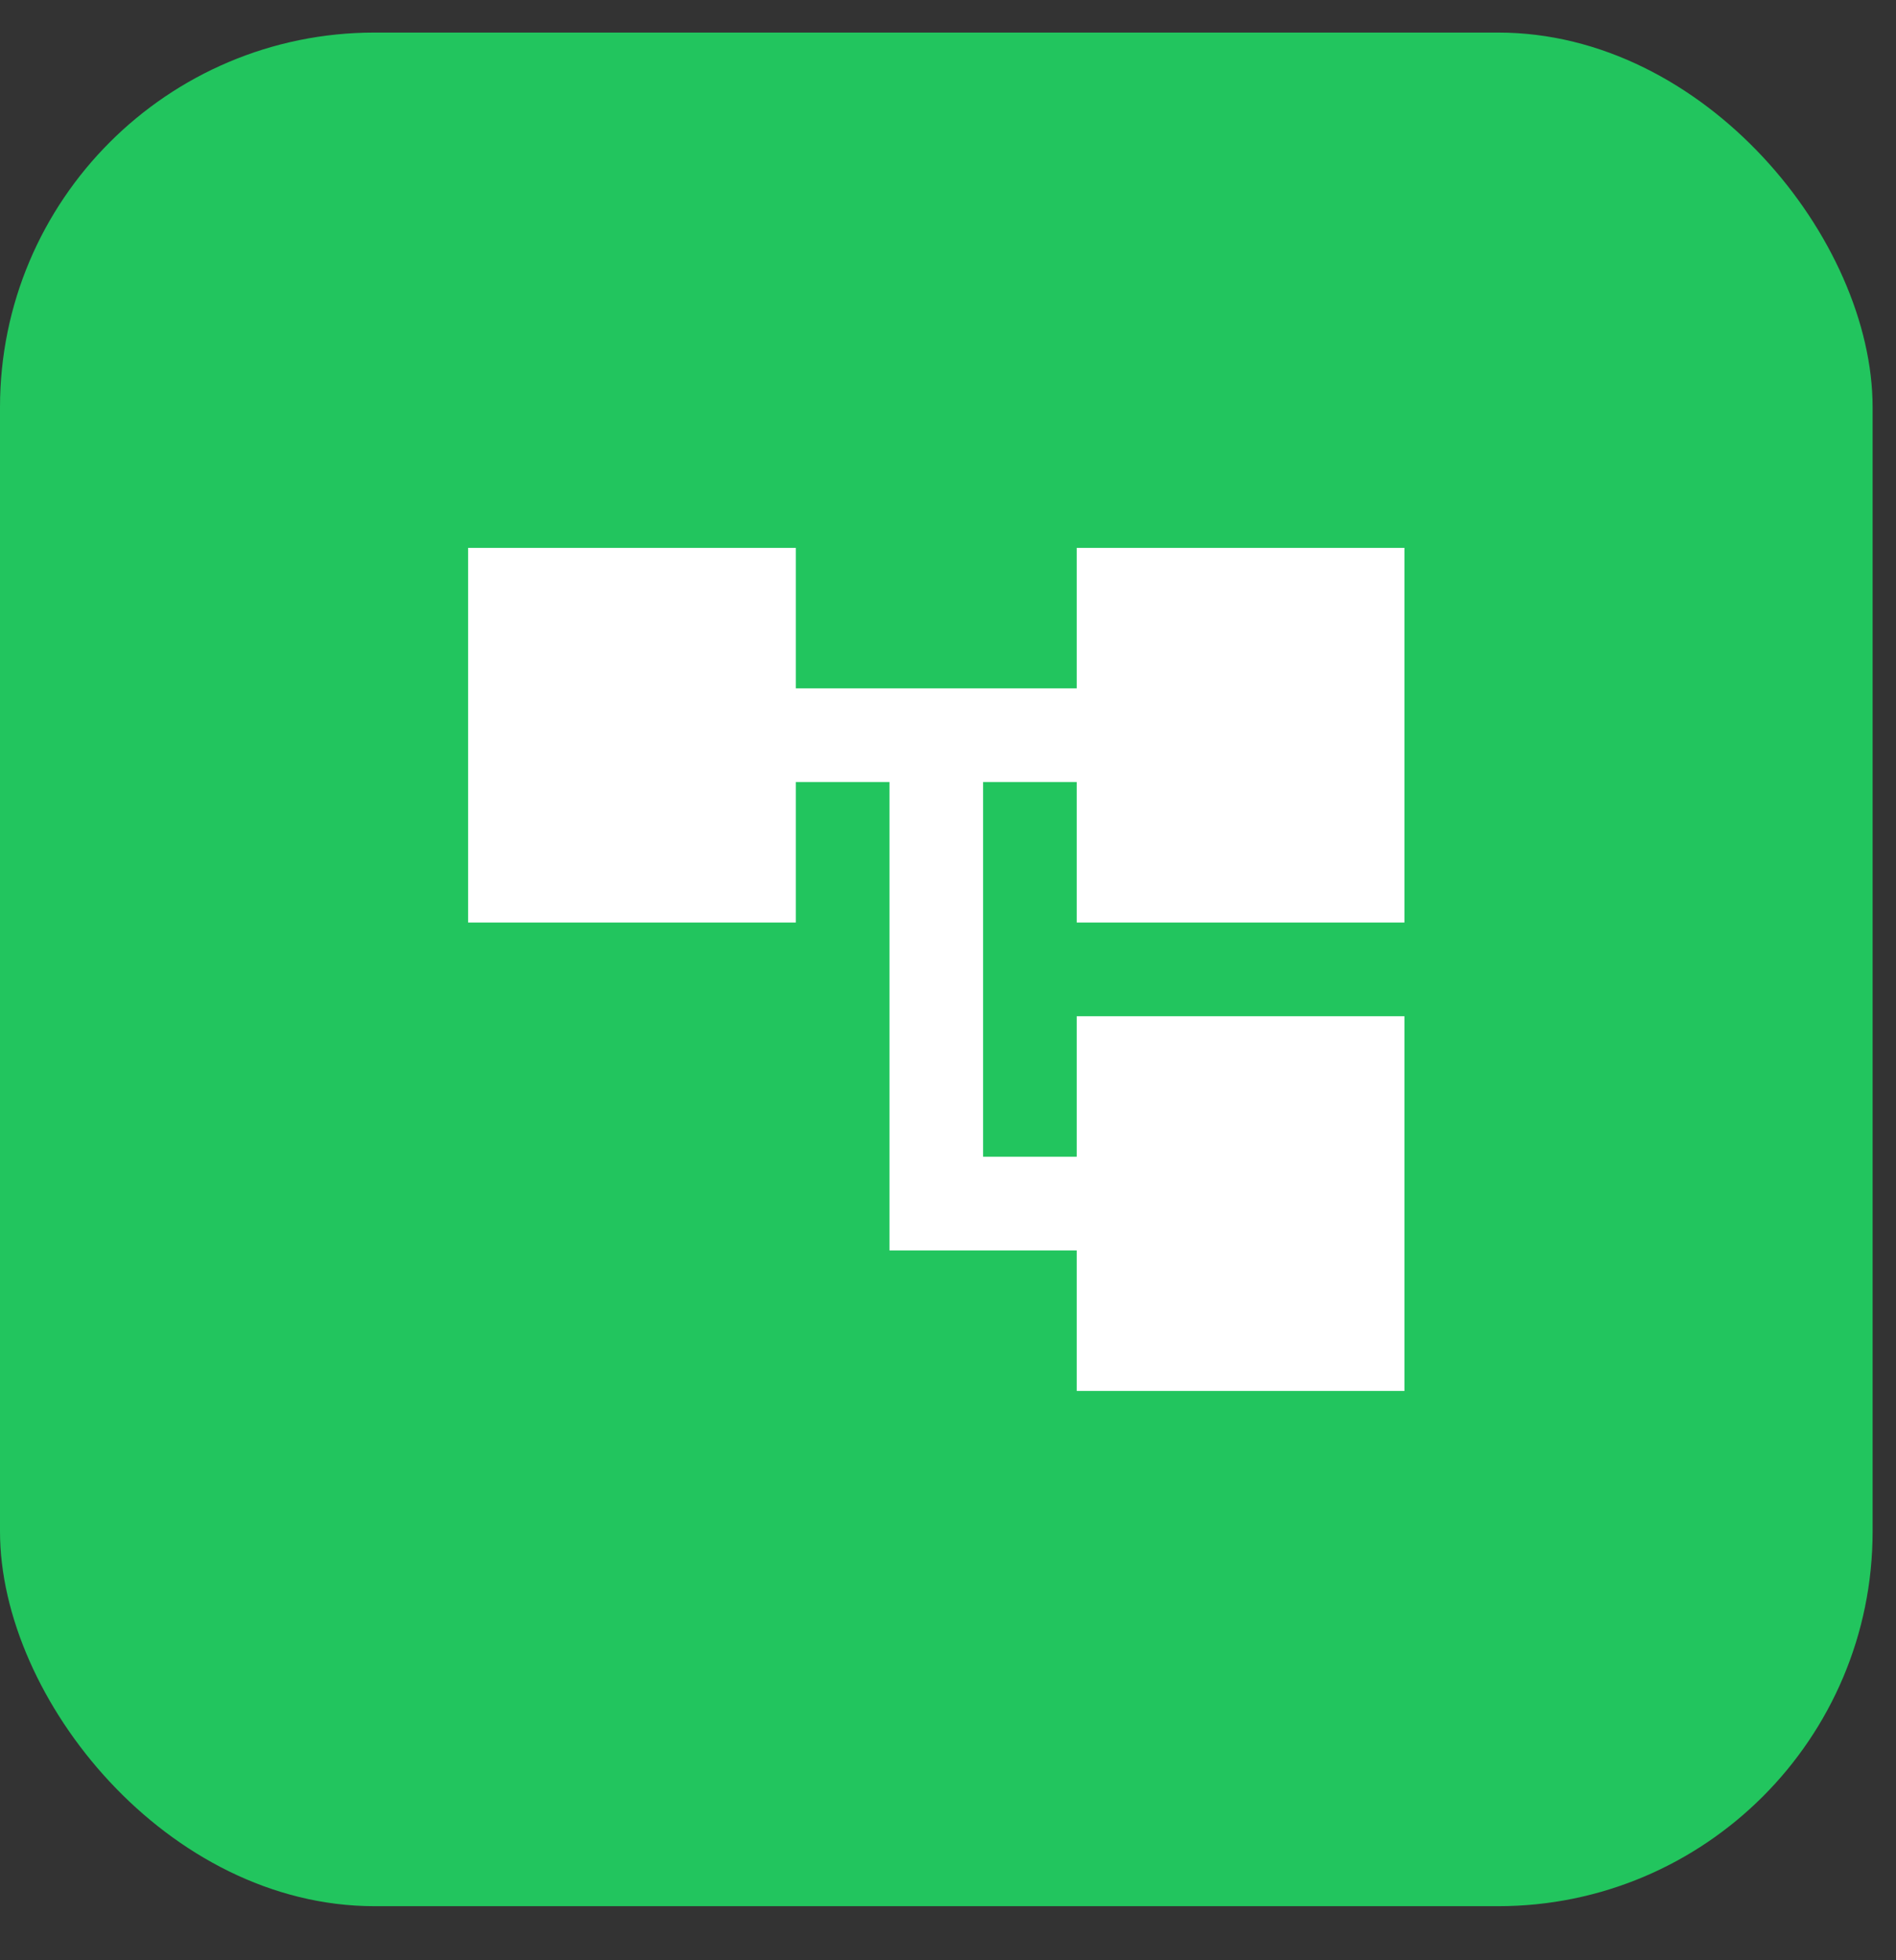
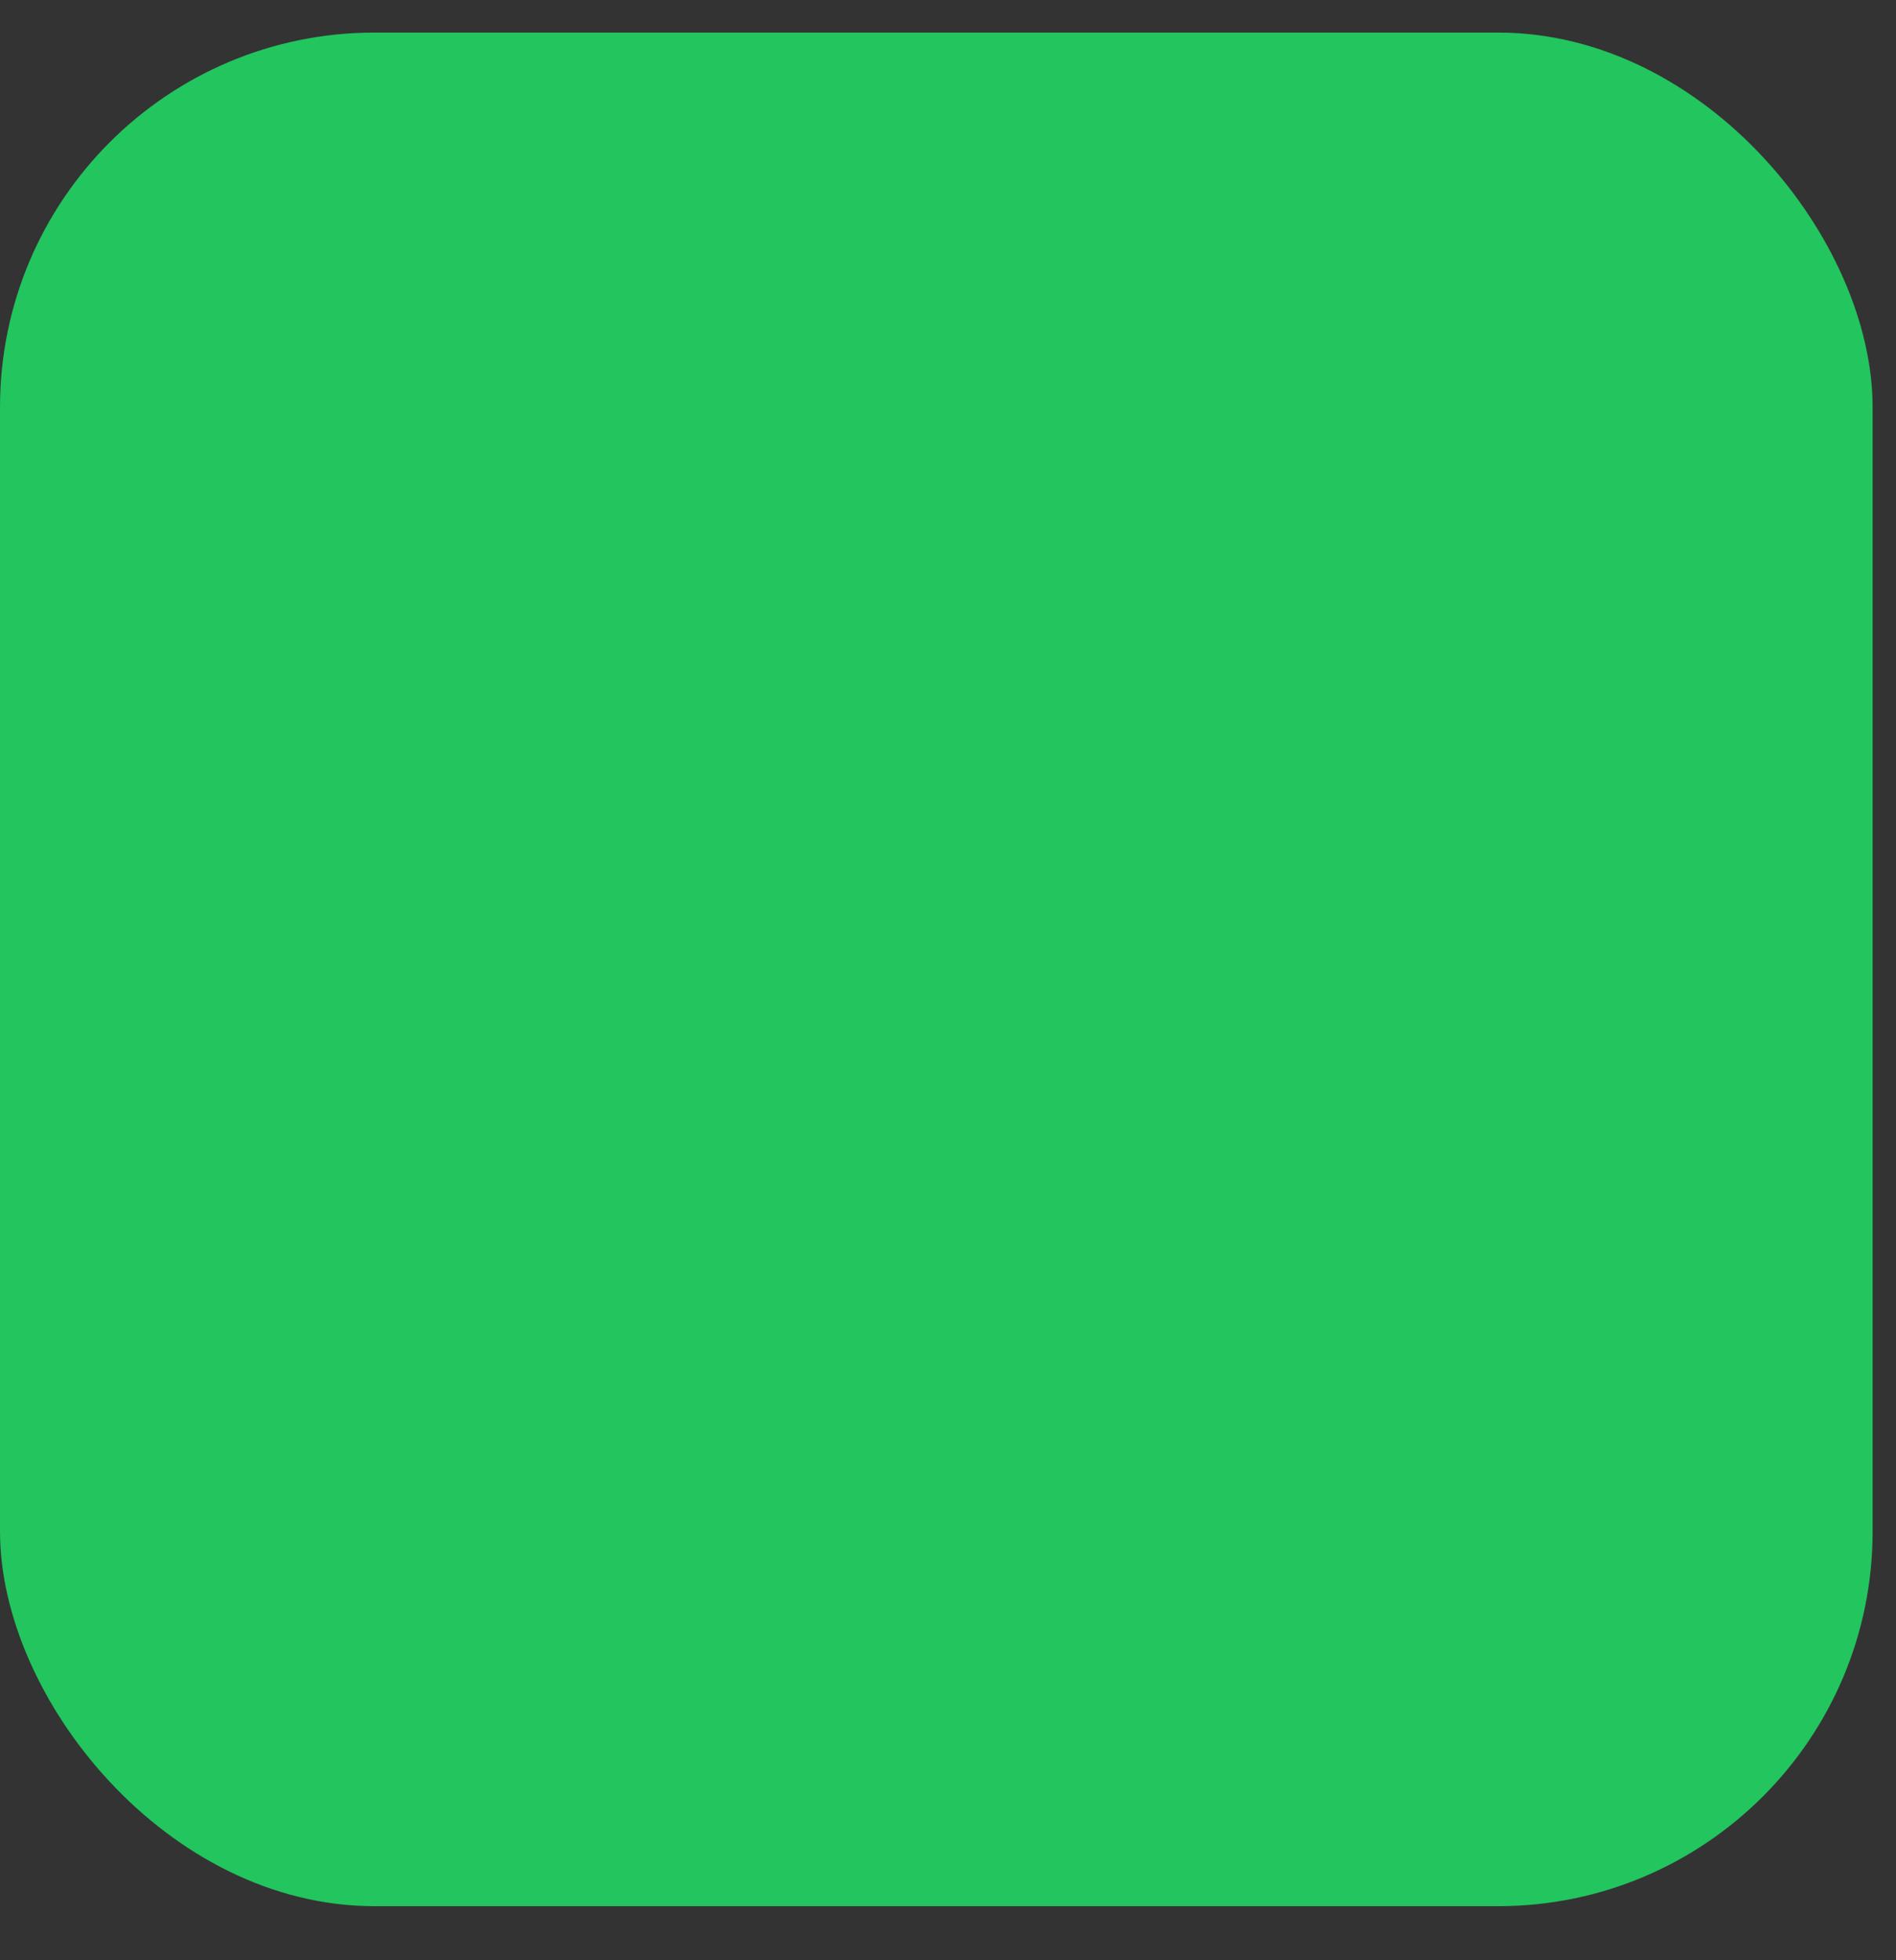
<svg xmlns="http://www.w3.org/2000/svg" width="30" height="31" viewBox="0 0 30 31" fill="none">
  <rect x="0" y="0" width="30" height="31" fill="#333333" stroke="none" />
  <rect y="0.515" width="29.63" height="29.63" rx="5.926" fill="#22C55E" />
  <g clip-path="url(#clip0_47_48453)">
-     <path d="M22.222 14.589V8.664H17.037V10.886H12.592V8.664H7.407V14.589H12.592V12.367H14.074V19.775H17.037V21.997H22.222V16.071H17.037V18.293H15.555V12.367H17.037V14.589H22.222Z" fill="white" />
-   </g>
+     </g>
  <defs>
    <clipPath id="clip0_47_48453">
      <rect width="17.778" height="17.778" fill="white" transform="translate(5.926 6.441)" />
    </clipPath>
  </defs>
</svg>